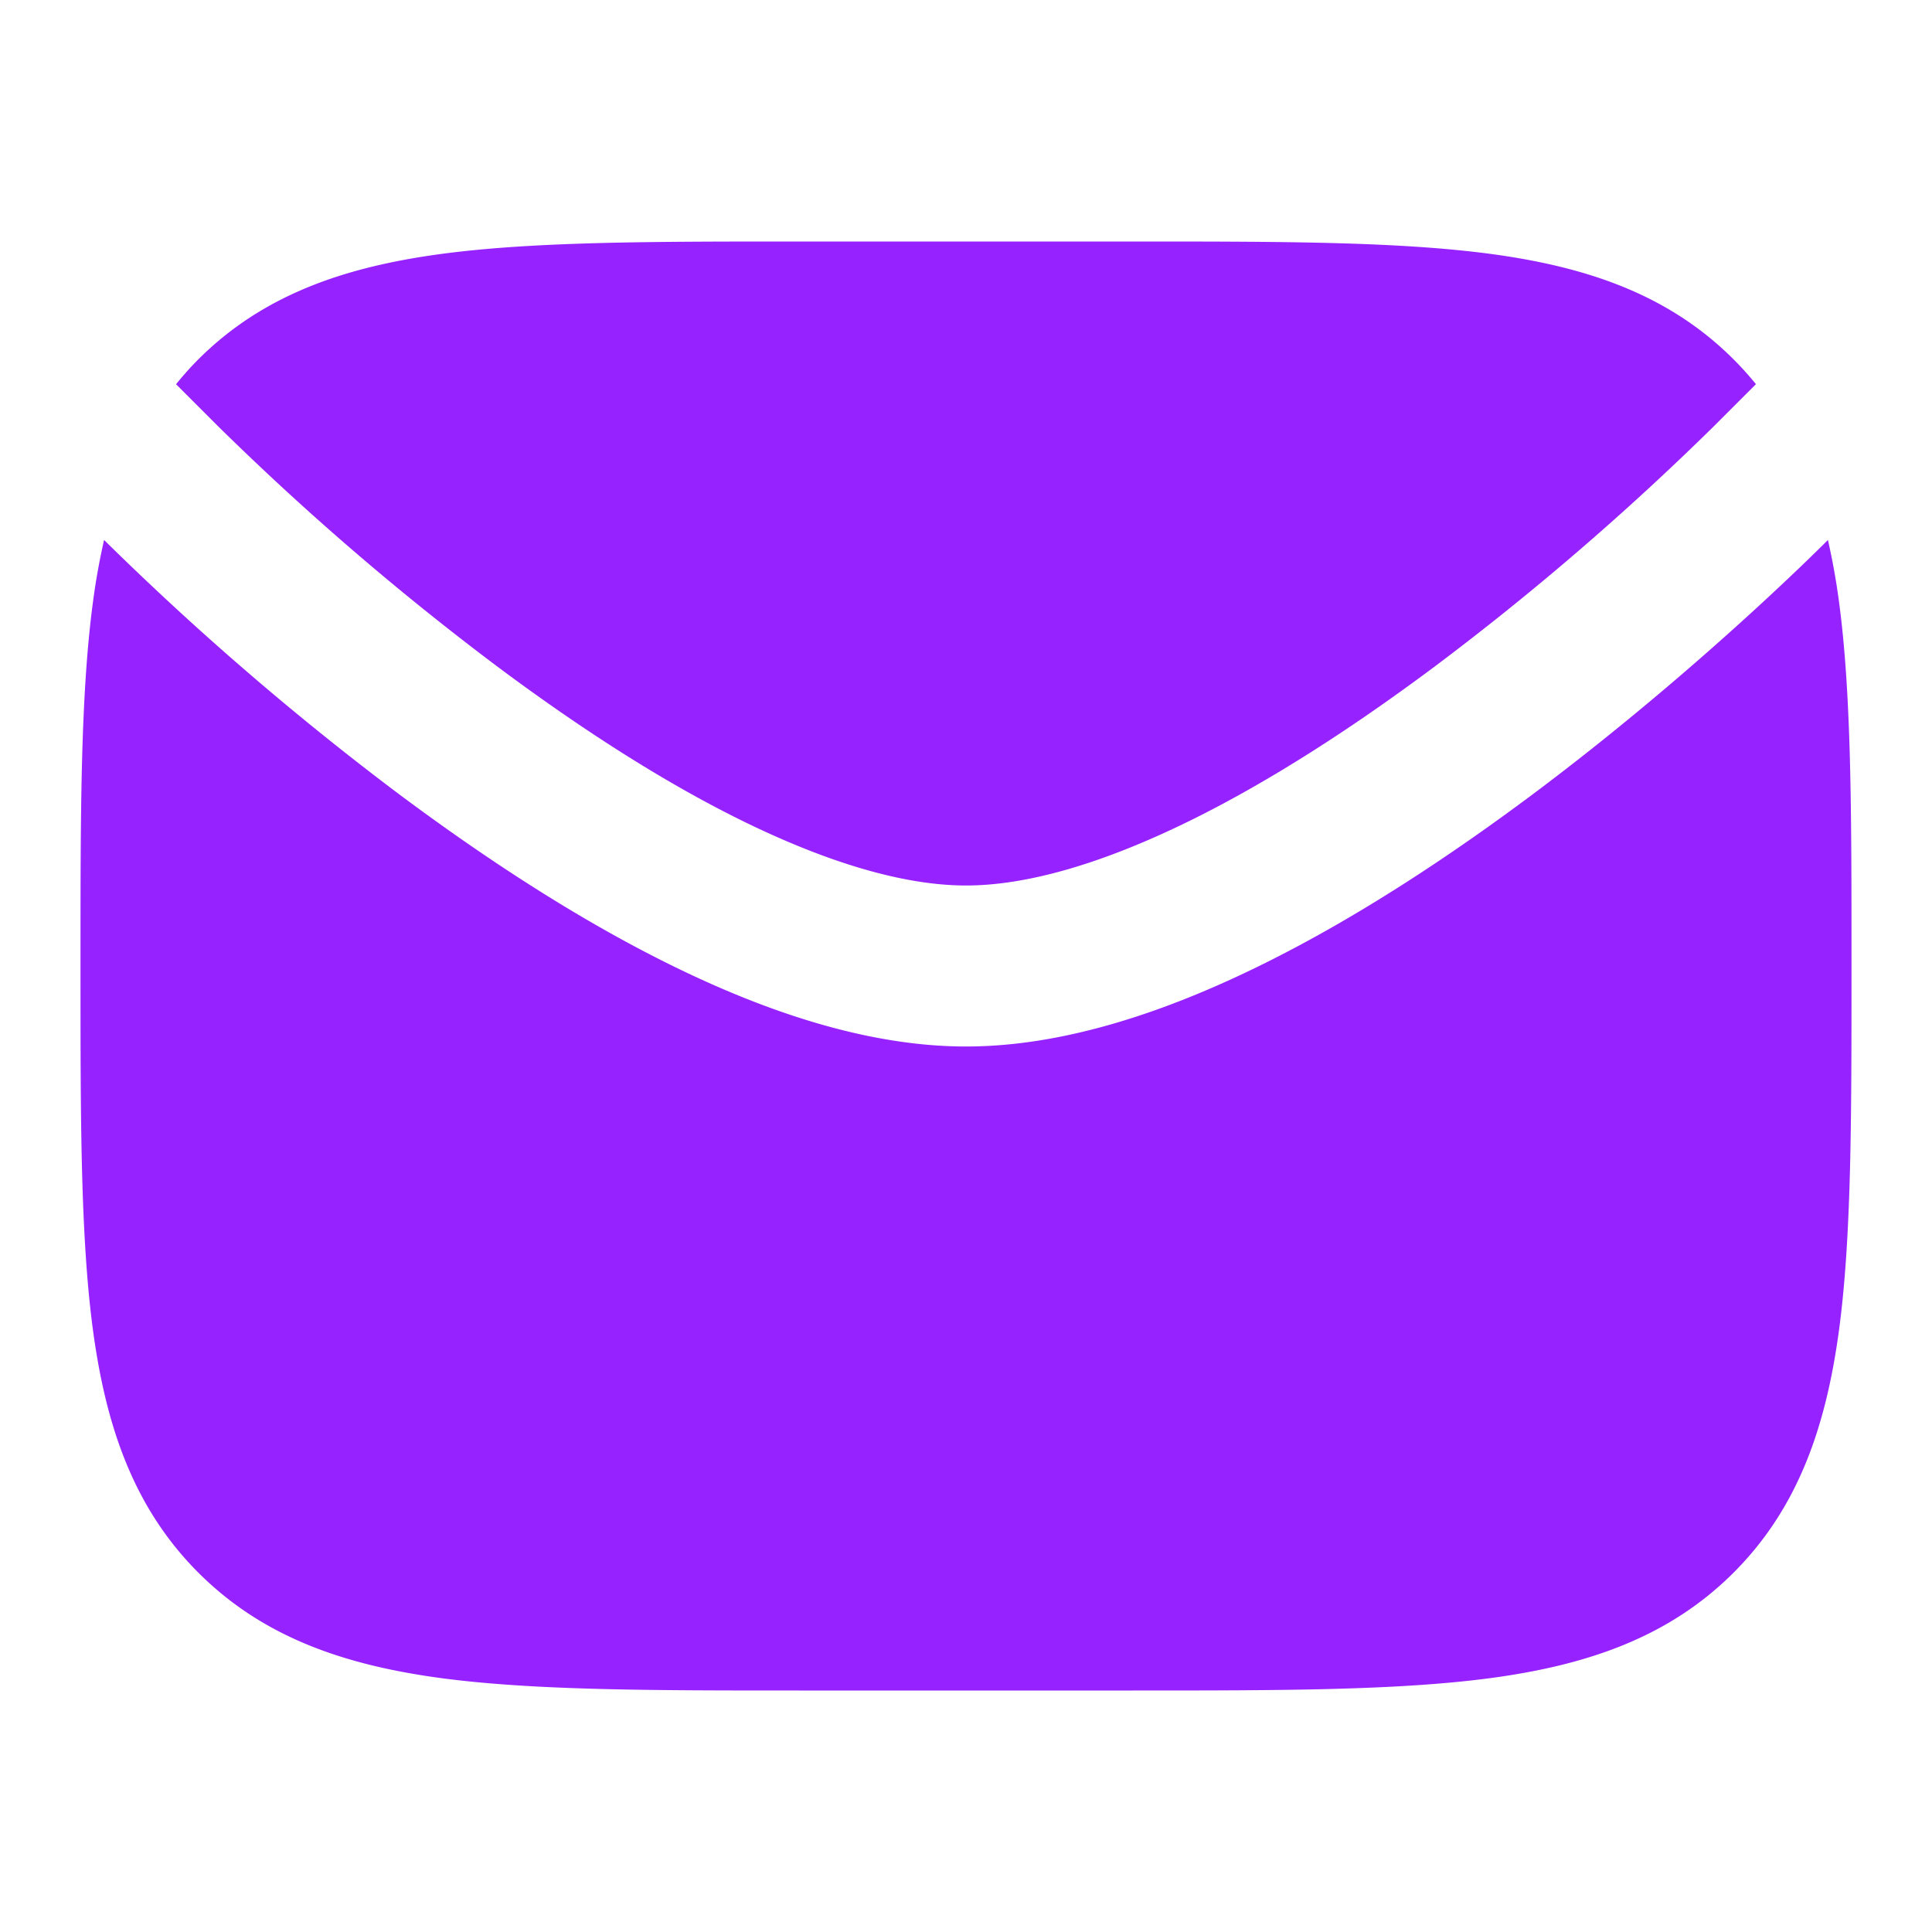
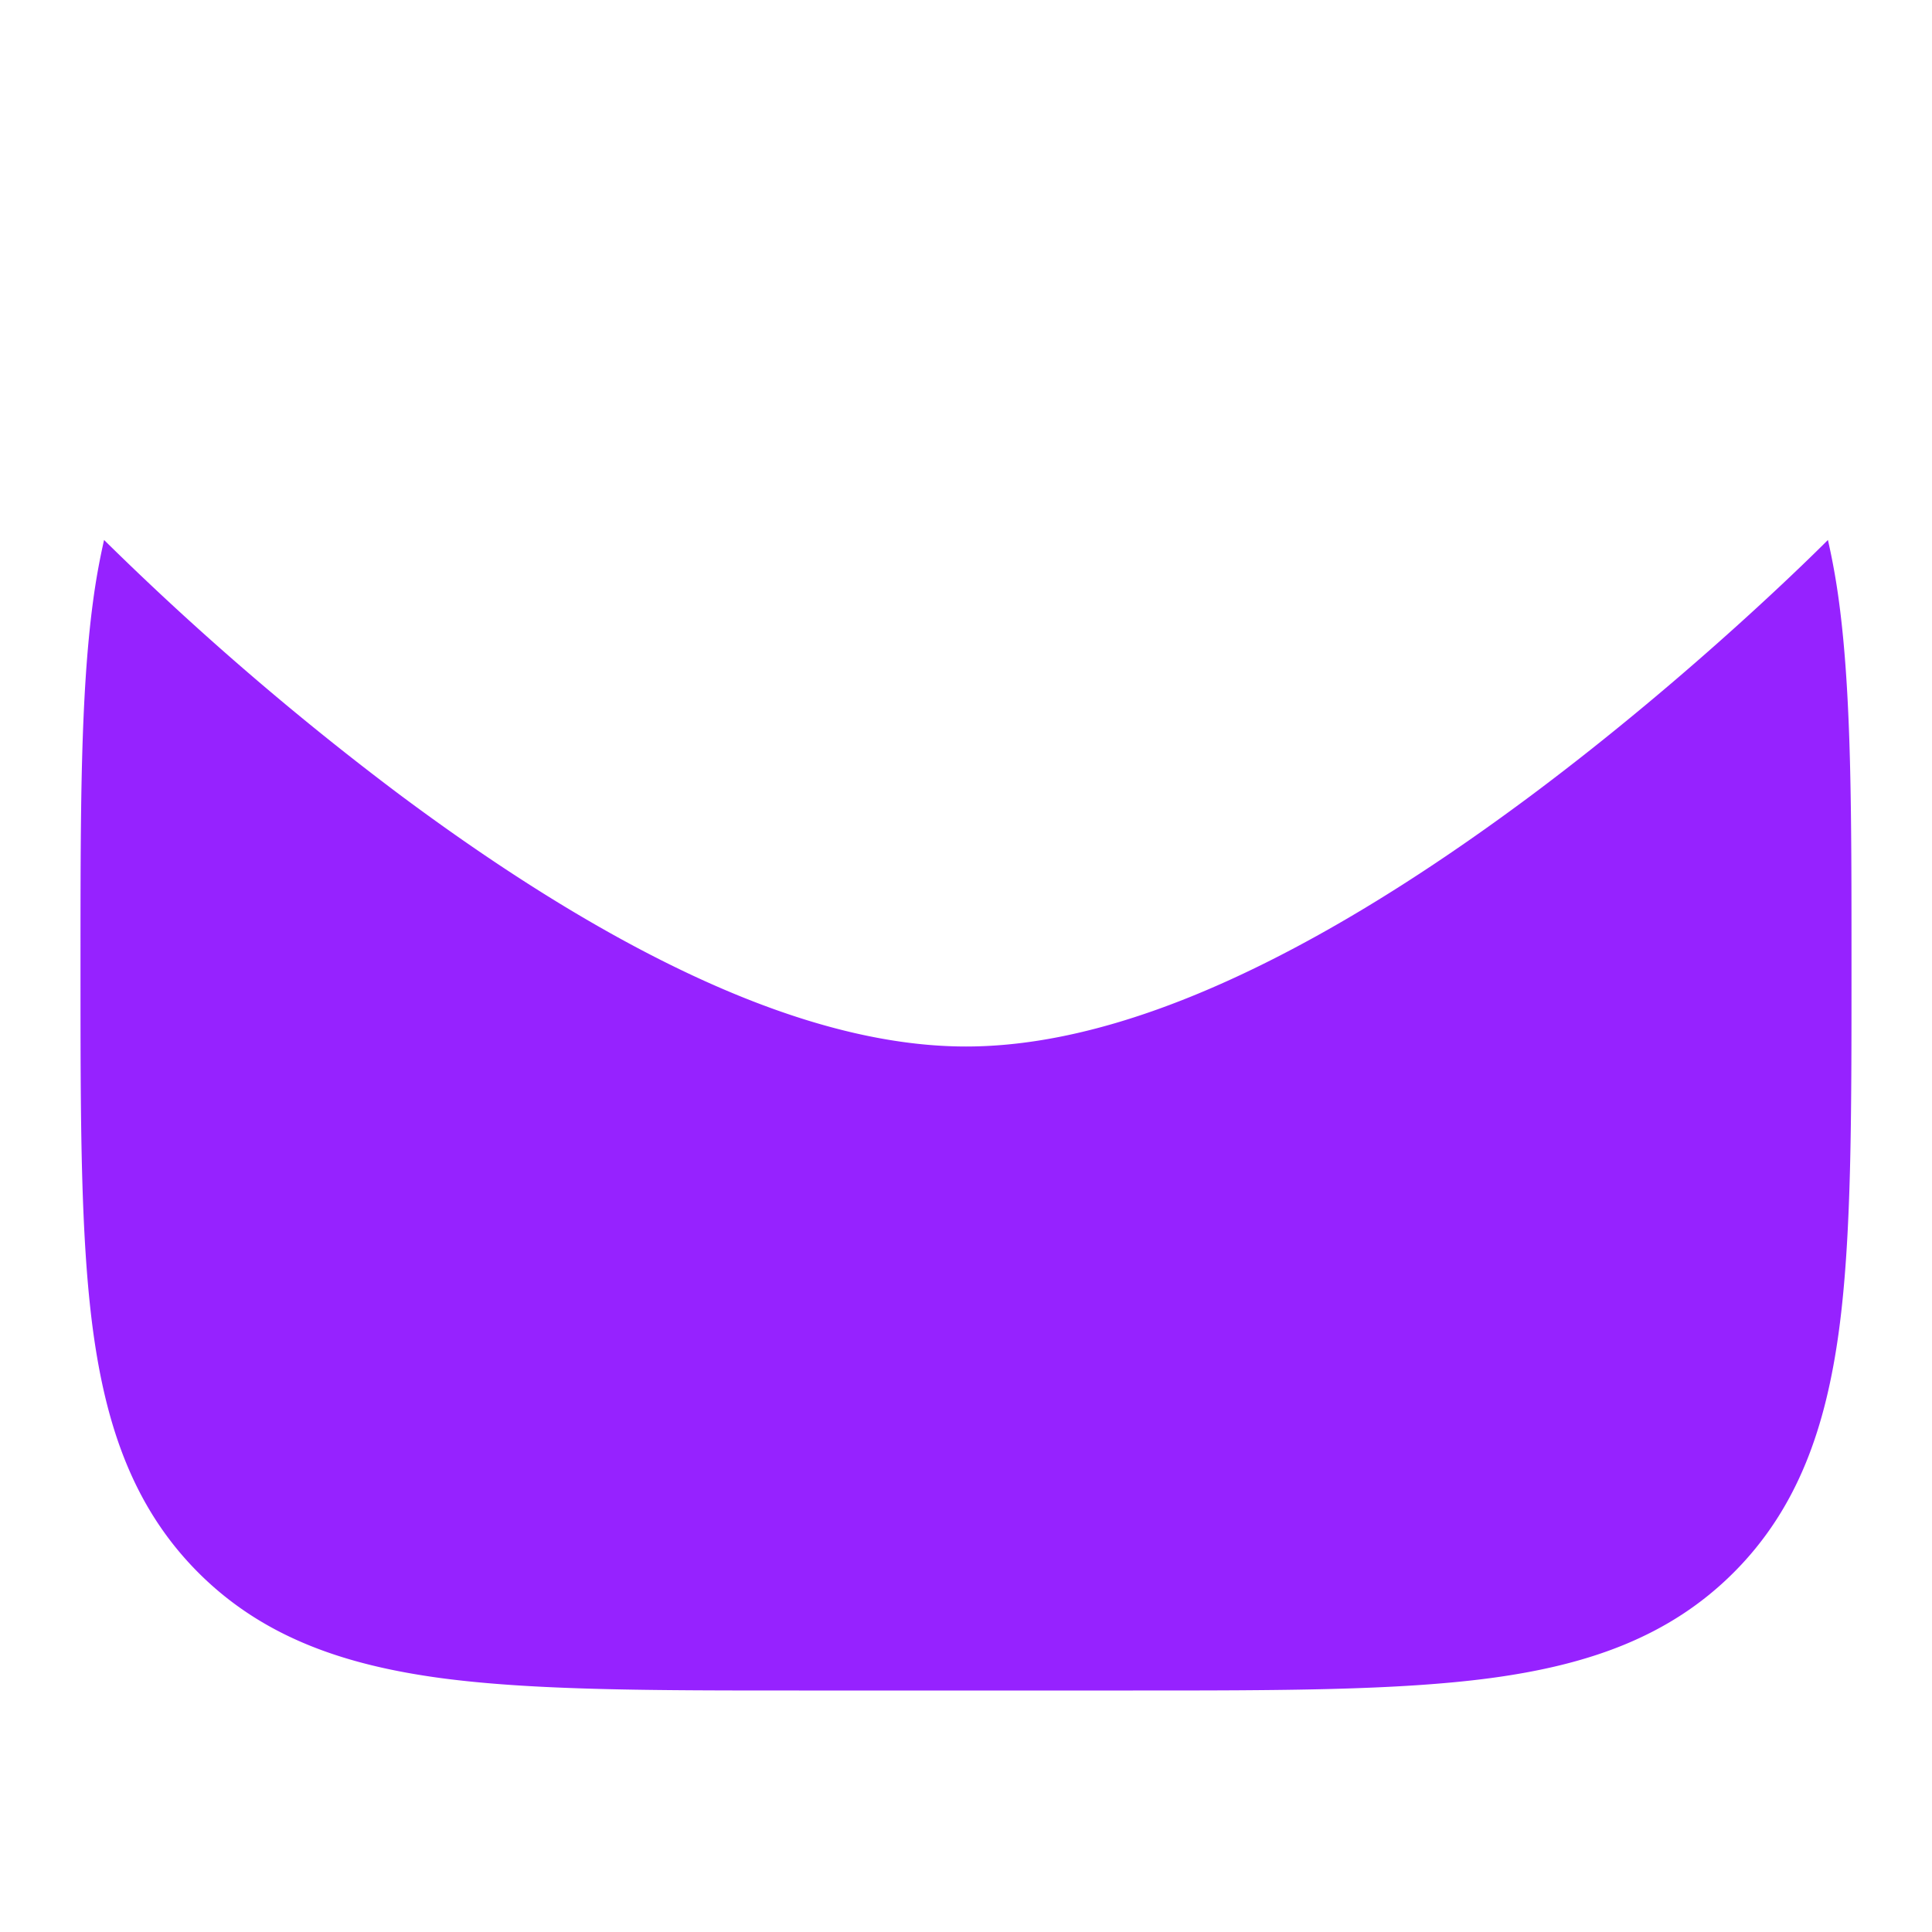
<svg xmlns="http://www.w3.org/2000/svg" version="1.1" width="512" height="512" x="0" y="0" viewBox="0 0 24 24" style="enable-background:new 0 0 512 512" xml:space="preserve" class="">
  <g>
    <g fill="#000">
-       <path d="M9.927 3h4.146c1.824 0 3.293 0 4.45.155 1.2.162 2.21.507 3.013 1.31.099.099.191.202.277.307l-.52.52-.008.008a34.29 34.29 0 0 1-3.455 2.974c-.958.716-2.01 1.41-3.046 1.92-1.05.517-2.003.806-2.784.806-.781 0-1.734-.29-2.784-.806-1.036-.51-2.088-1.204-3.046-1.92A34.305 34.305 0 0 1 2.714 5.3l-.007-.007-.52-.52c.086-.106.178-.21.277-.309.803-.802 1.814-1.147 3.014-1.309C6.634 3 8.103 3 9.927 3z" fill="#9622ff" opacity="1" data-original="#000000" class="" />
      <path d="M1.293 6.707a8.484 8.484 0 0 0-.138.77C1 8.635 1 10.104 1 11.928v.146c0 1.824 0 3.293.155 4.45.162 1.2.507 2.21 1.31 3.013.802.802 1.813 1.147 3.013 1.309C6.634 21 8.103 21 9.927 21h4.146c1.824 0 3.293 0 4.45-.155 1.2-.162 2.21-.507 3.013-1.31.802-.802 1.147-1.812 1.309-3.013.155-1.156.155-2.625.155-4.449v-.146c0-1.824 0-3.293-.155-4.45a8.482 8.482 0 0 0-.138-.77l-.002.003c-.11.11-1.647 1.649-3.677 3.166-1.016.758-2.176 1.528-3.36 2.111C14.498 12.564 13.223 13 12 13c-1.223 0-2.498-.436-3.668-1.013-1.184-.583-2.344-1.353-3.36-2.11A36.26 36.26 0 0 1 1.295 6.71z" fill="#9622ff" opacity="1" data-original="#000000" class="" />
    </g>
  </g>
</svg>